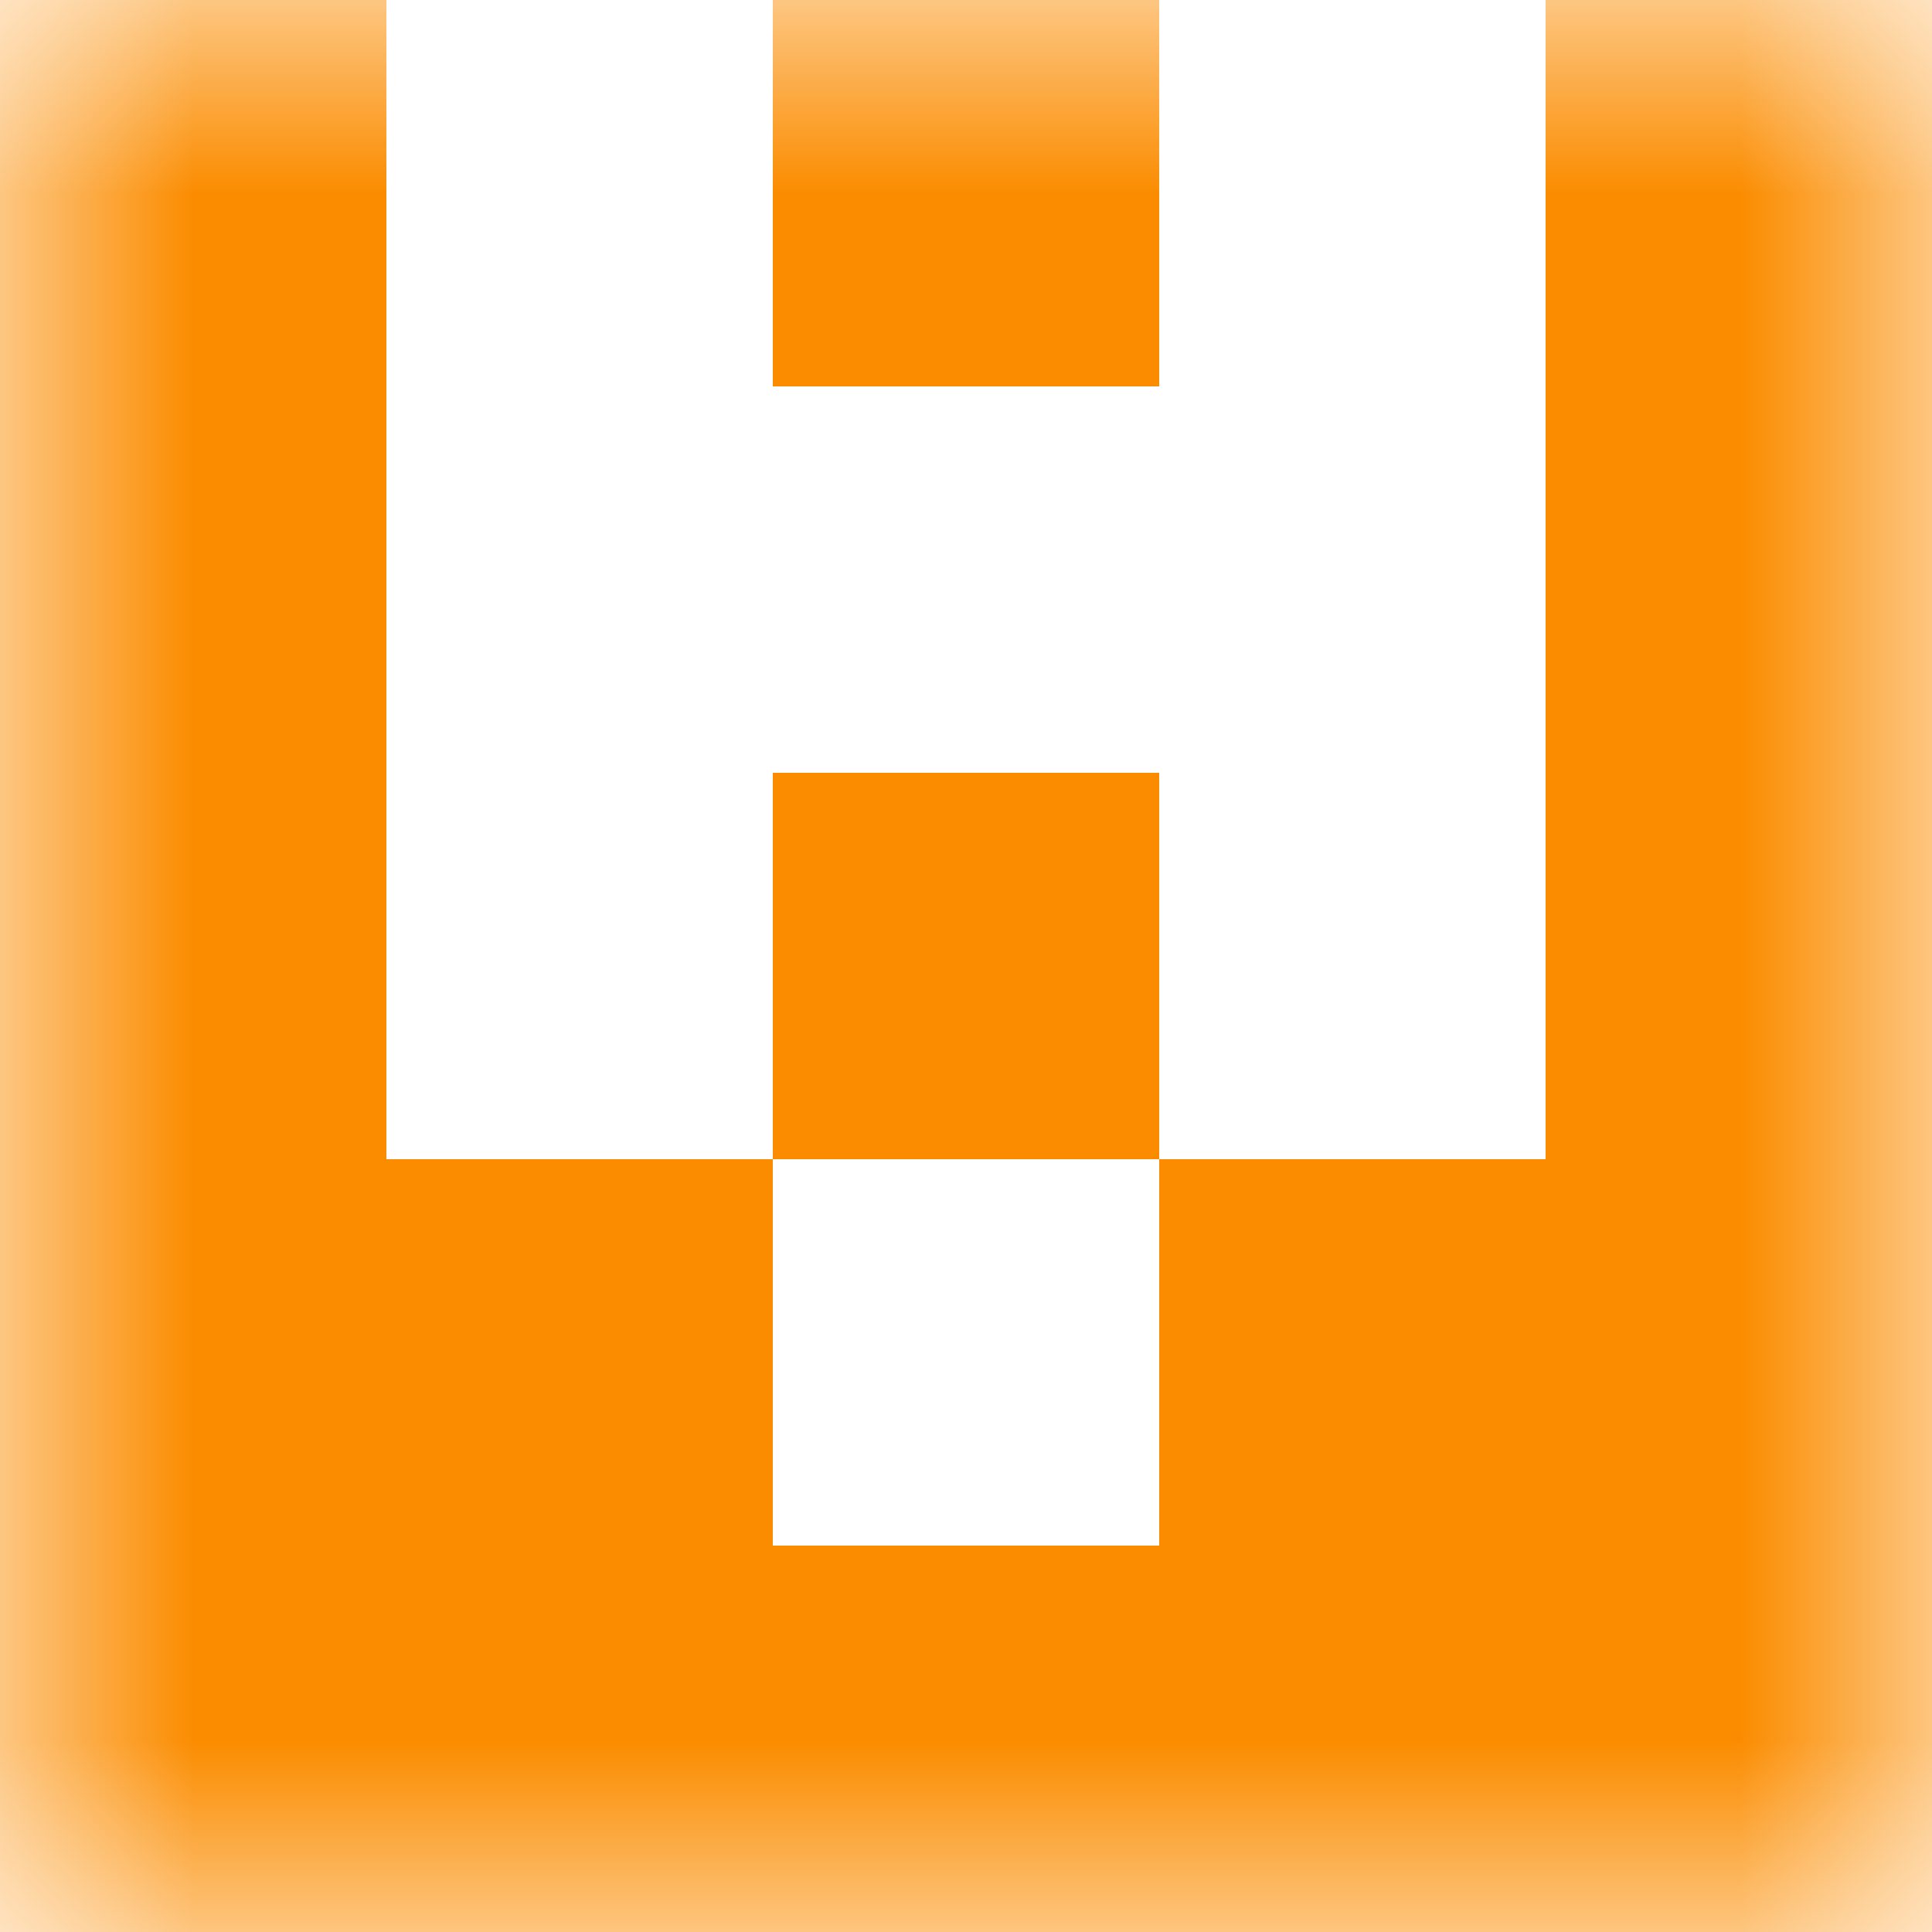
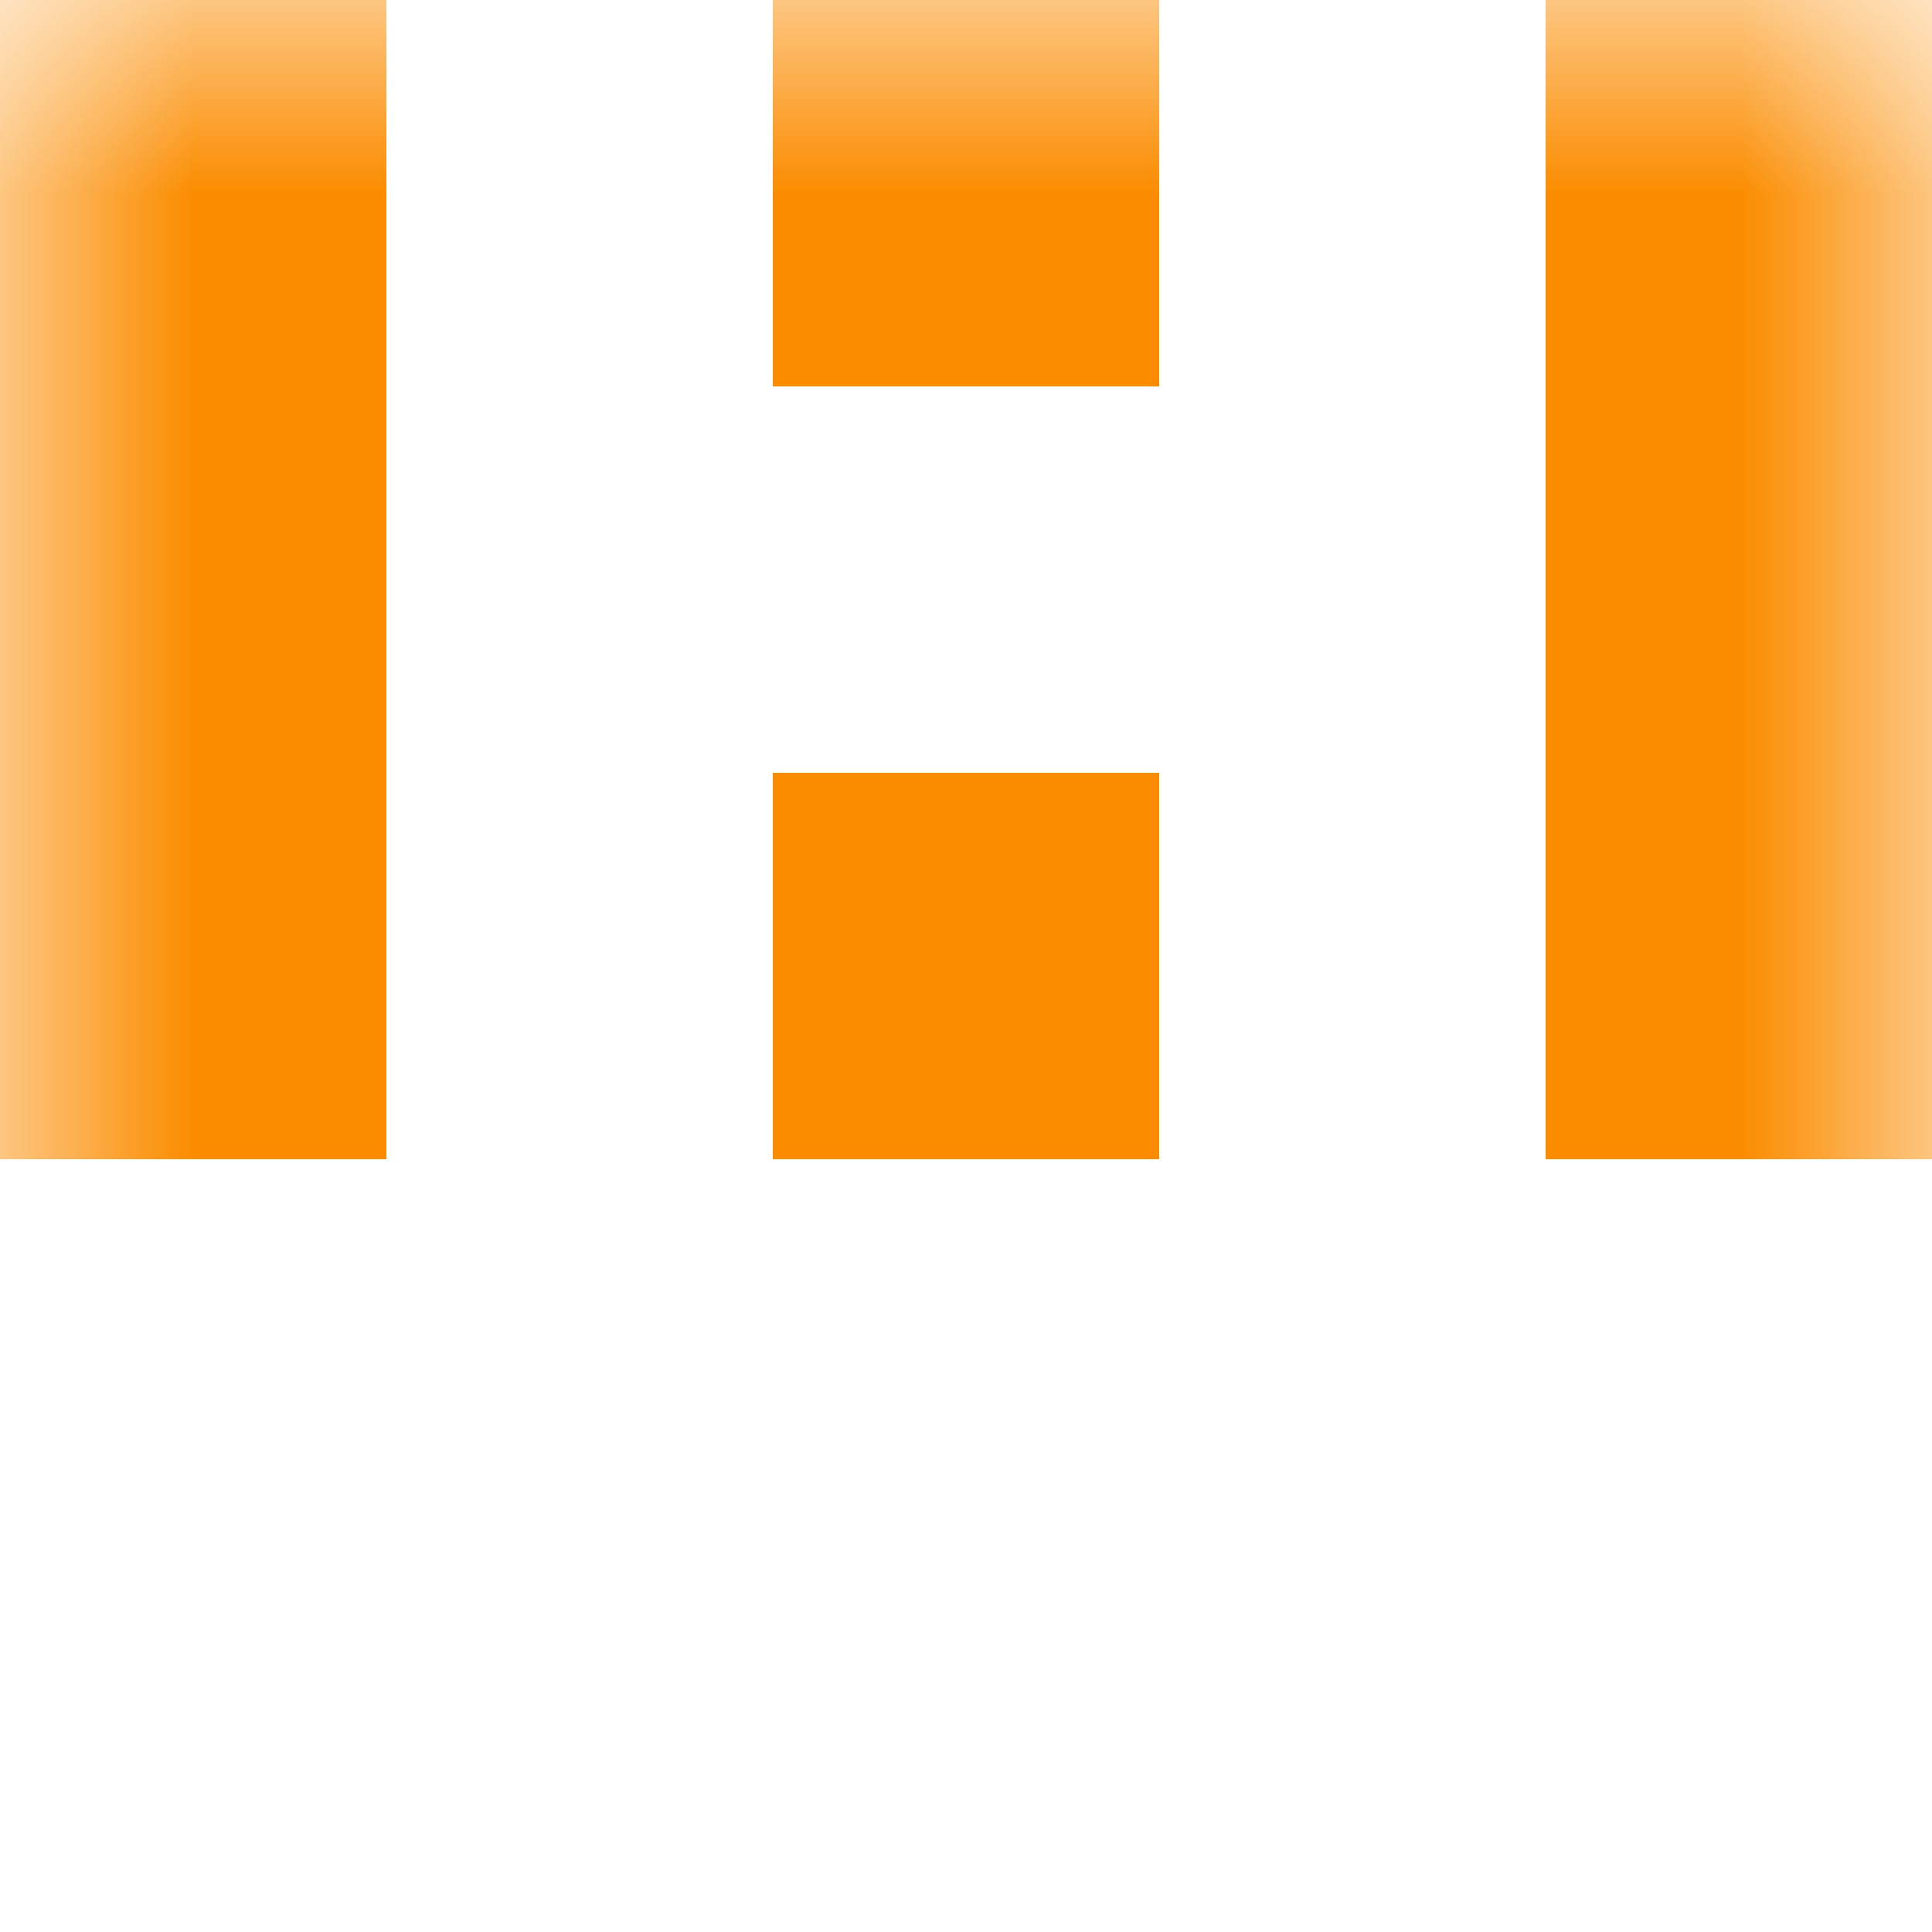
<svg xmlns="http://www.w3.org/2000/svg" viewBox="0 0 5 5" fill="none" shape-rendering="crispEdges">
  <mask id="viewboxMask">
    <rect width="5" height="5" rx="0" ry="0" x="0" y="0" fill="#fff" />
  </mask>
  <g mask="url(#viewboxMask)">
    <path d="M0 0h1v1H0V0ZM4 0h1v1H4V0ZM3 0H2v1h1V0Z" fill="#fb8c00" />
    <path d="M1 1H0v1h1V1ZM5 1H4v1h1V1Z" fill="#fb8c00" />
    <path d="M0 2h1v1H0V2ZM4 2h1v1H4V2ZM3 2H2v1h1V2Z" fill="#fb8c00" />
-     <path d="M2 3H0v1h2V3ZM5 3H3v1h2V3Z" fill="#fb8c00" />
-     <path fill="#fb8c00" d="M0 4h5v1H0z" />
  </g>
</svg>